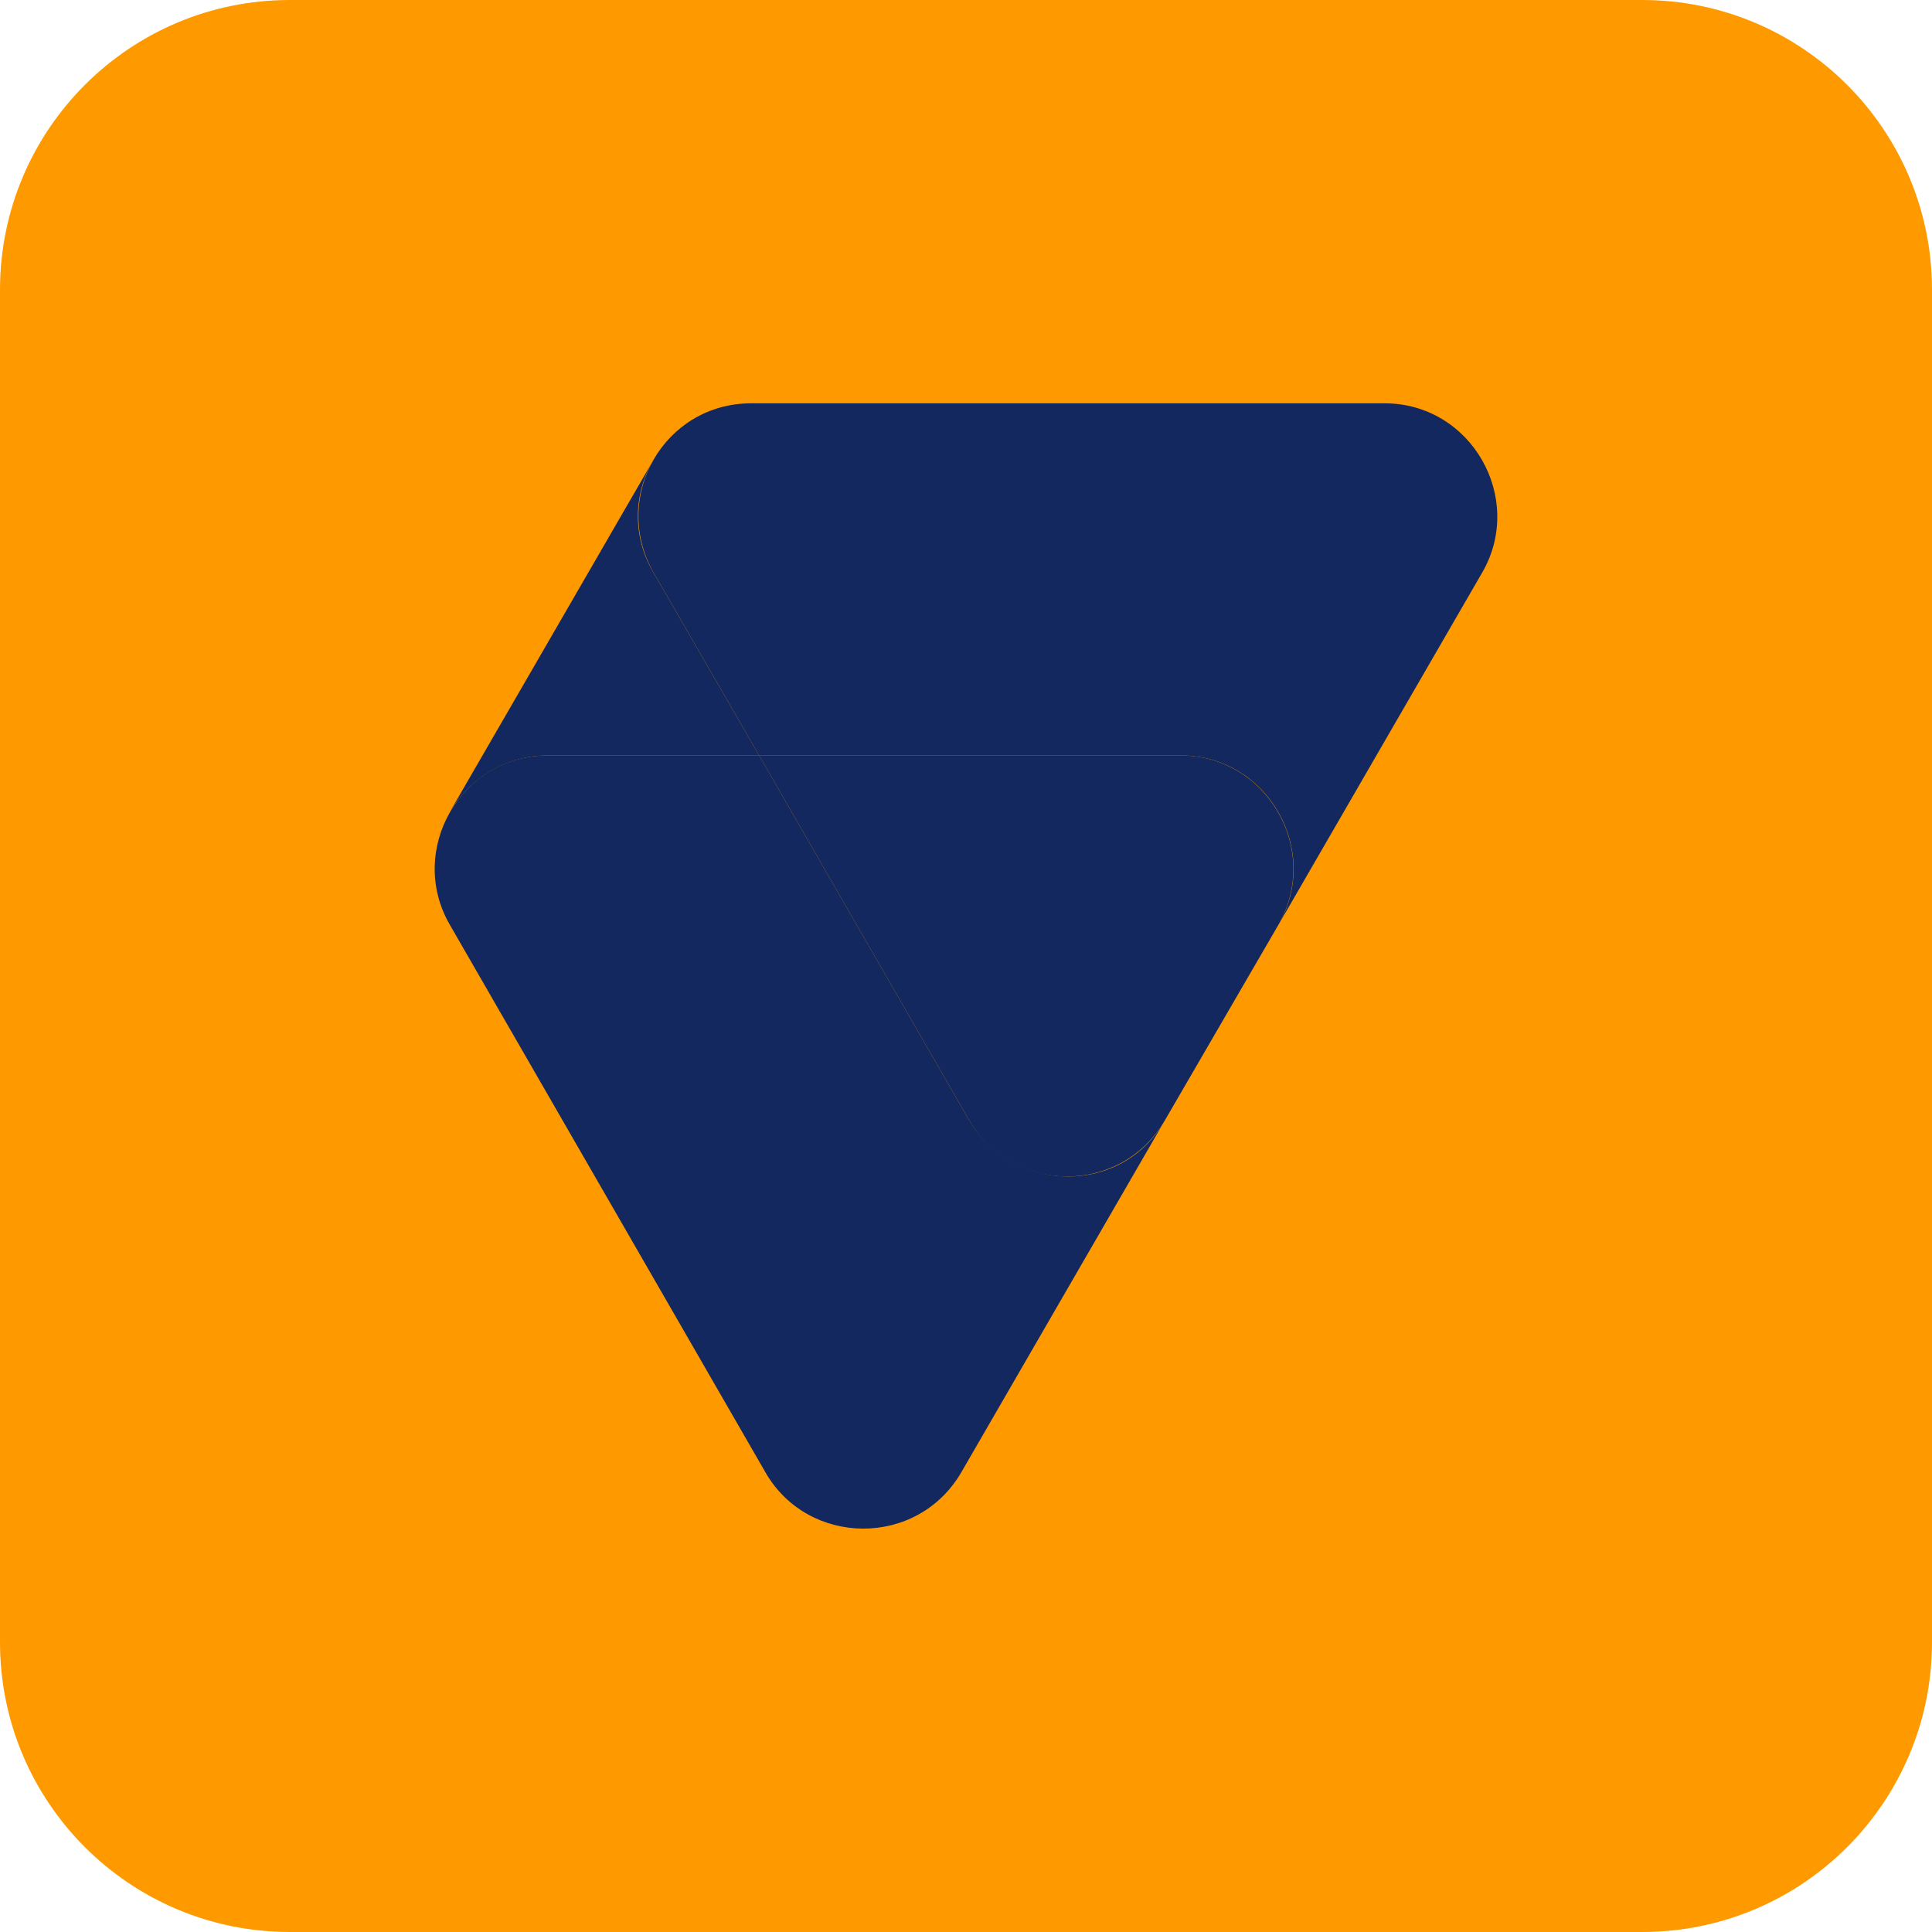
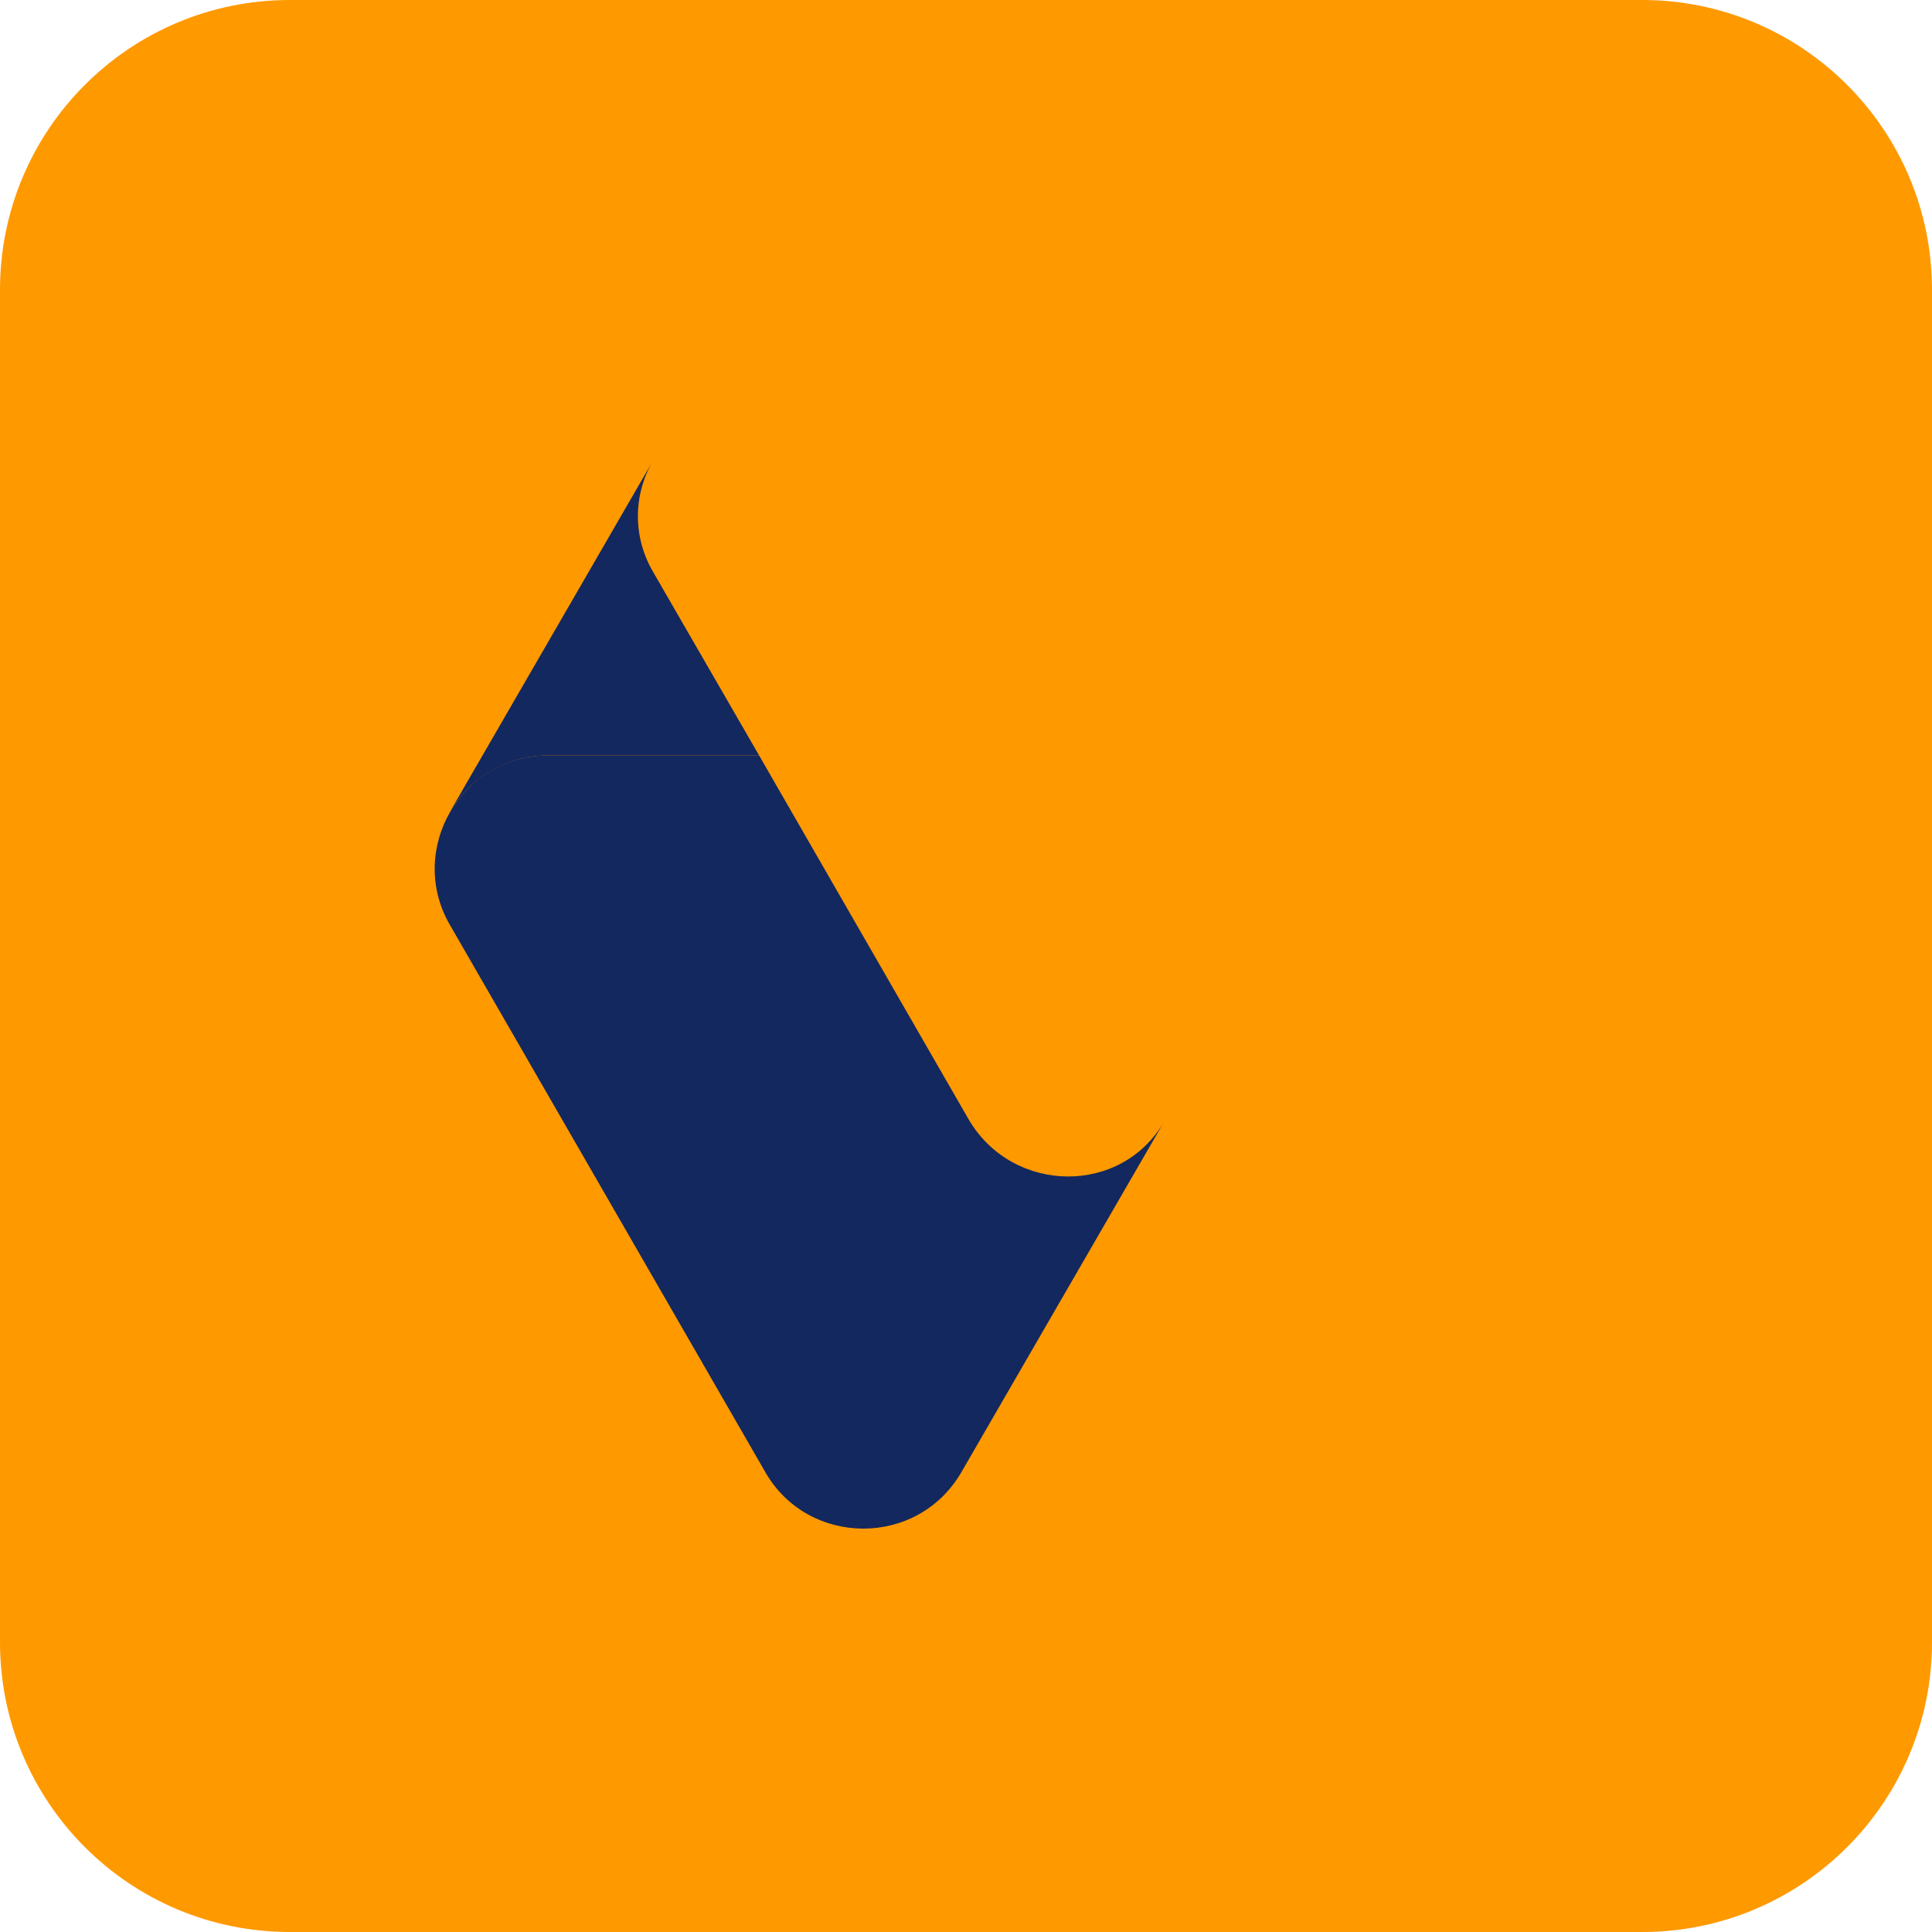
<svg xmlns="http://www.w3.org/2000/svg" width="40" height="40" viewBox="0 0 40 40" fill="none">
  <path d="M1.00897e-07 34L1.78053e-08 6C7.97169e-09 2.686 2.686 -7.97169e-09 6 -1.78053e-08L34 -1.00897e-07C37.314 -1.1073e-07 40 2.686 40 6L40 34C40 37.314 37.314 40 34 40L6 40C2.686 40 1.1073e-07 37.314 1.00897e-07 34Z" fill="#FF9900" />
  <path d="M20.065 23.193L15.717 15.641H11.336C9.538 15.641 8.426 17.602 9.309 19.139L15.848 30.484C16.73 32.02 18.986 32.053 19.902 30.484L24.119 23.193C23.236 24.762 20.981 24.73 20.065 23.193Z" fill="#13285E" />
-   <path d="M24.446 15.641H15.717L20.065 23.193C20.948 24.73 23.204 24.762 24.119 23.193L26.473 19.139C27.356 17.57 26.212 15.641 24.446 15.641Z" fill="#13285E" />
-   <path d="M28.664 8.35H15.554C13.756 8.35 12.644 10.279 13.527 11.848L15.717 15.641H24.447C26.245 15.641 27.356 17.602 26.474 19.139L30.691 11.848C31.574 10.312 30.462 8.35 28.664 8.35Z" fill="#13285E" />
  <path d="M13.526 11.848C13.101 11.129 13.101 10.246 13.526 9.527L9.309 16.818C9.734 16.099 10.486 15.641 11.336 15.641H15.717L13.526 11.848Z" fill="#13285E" />
</svg>